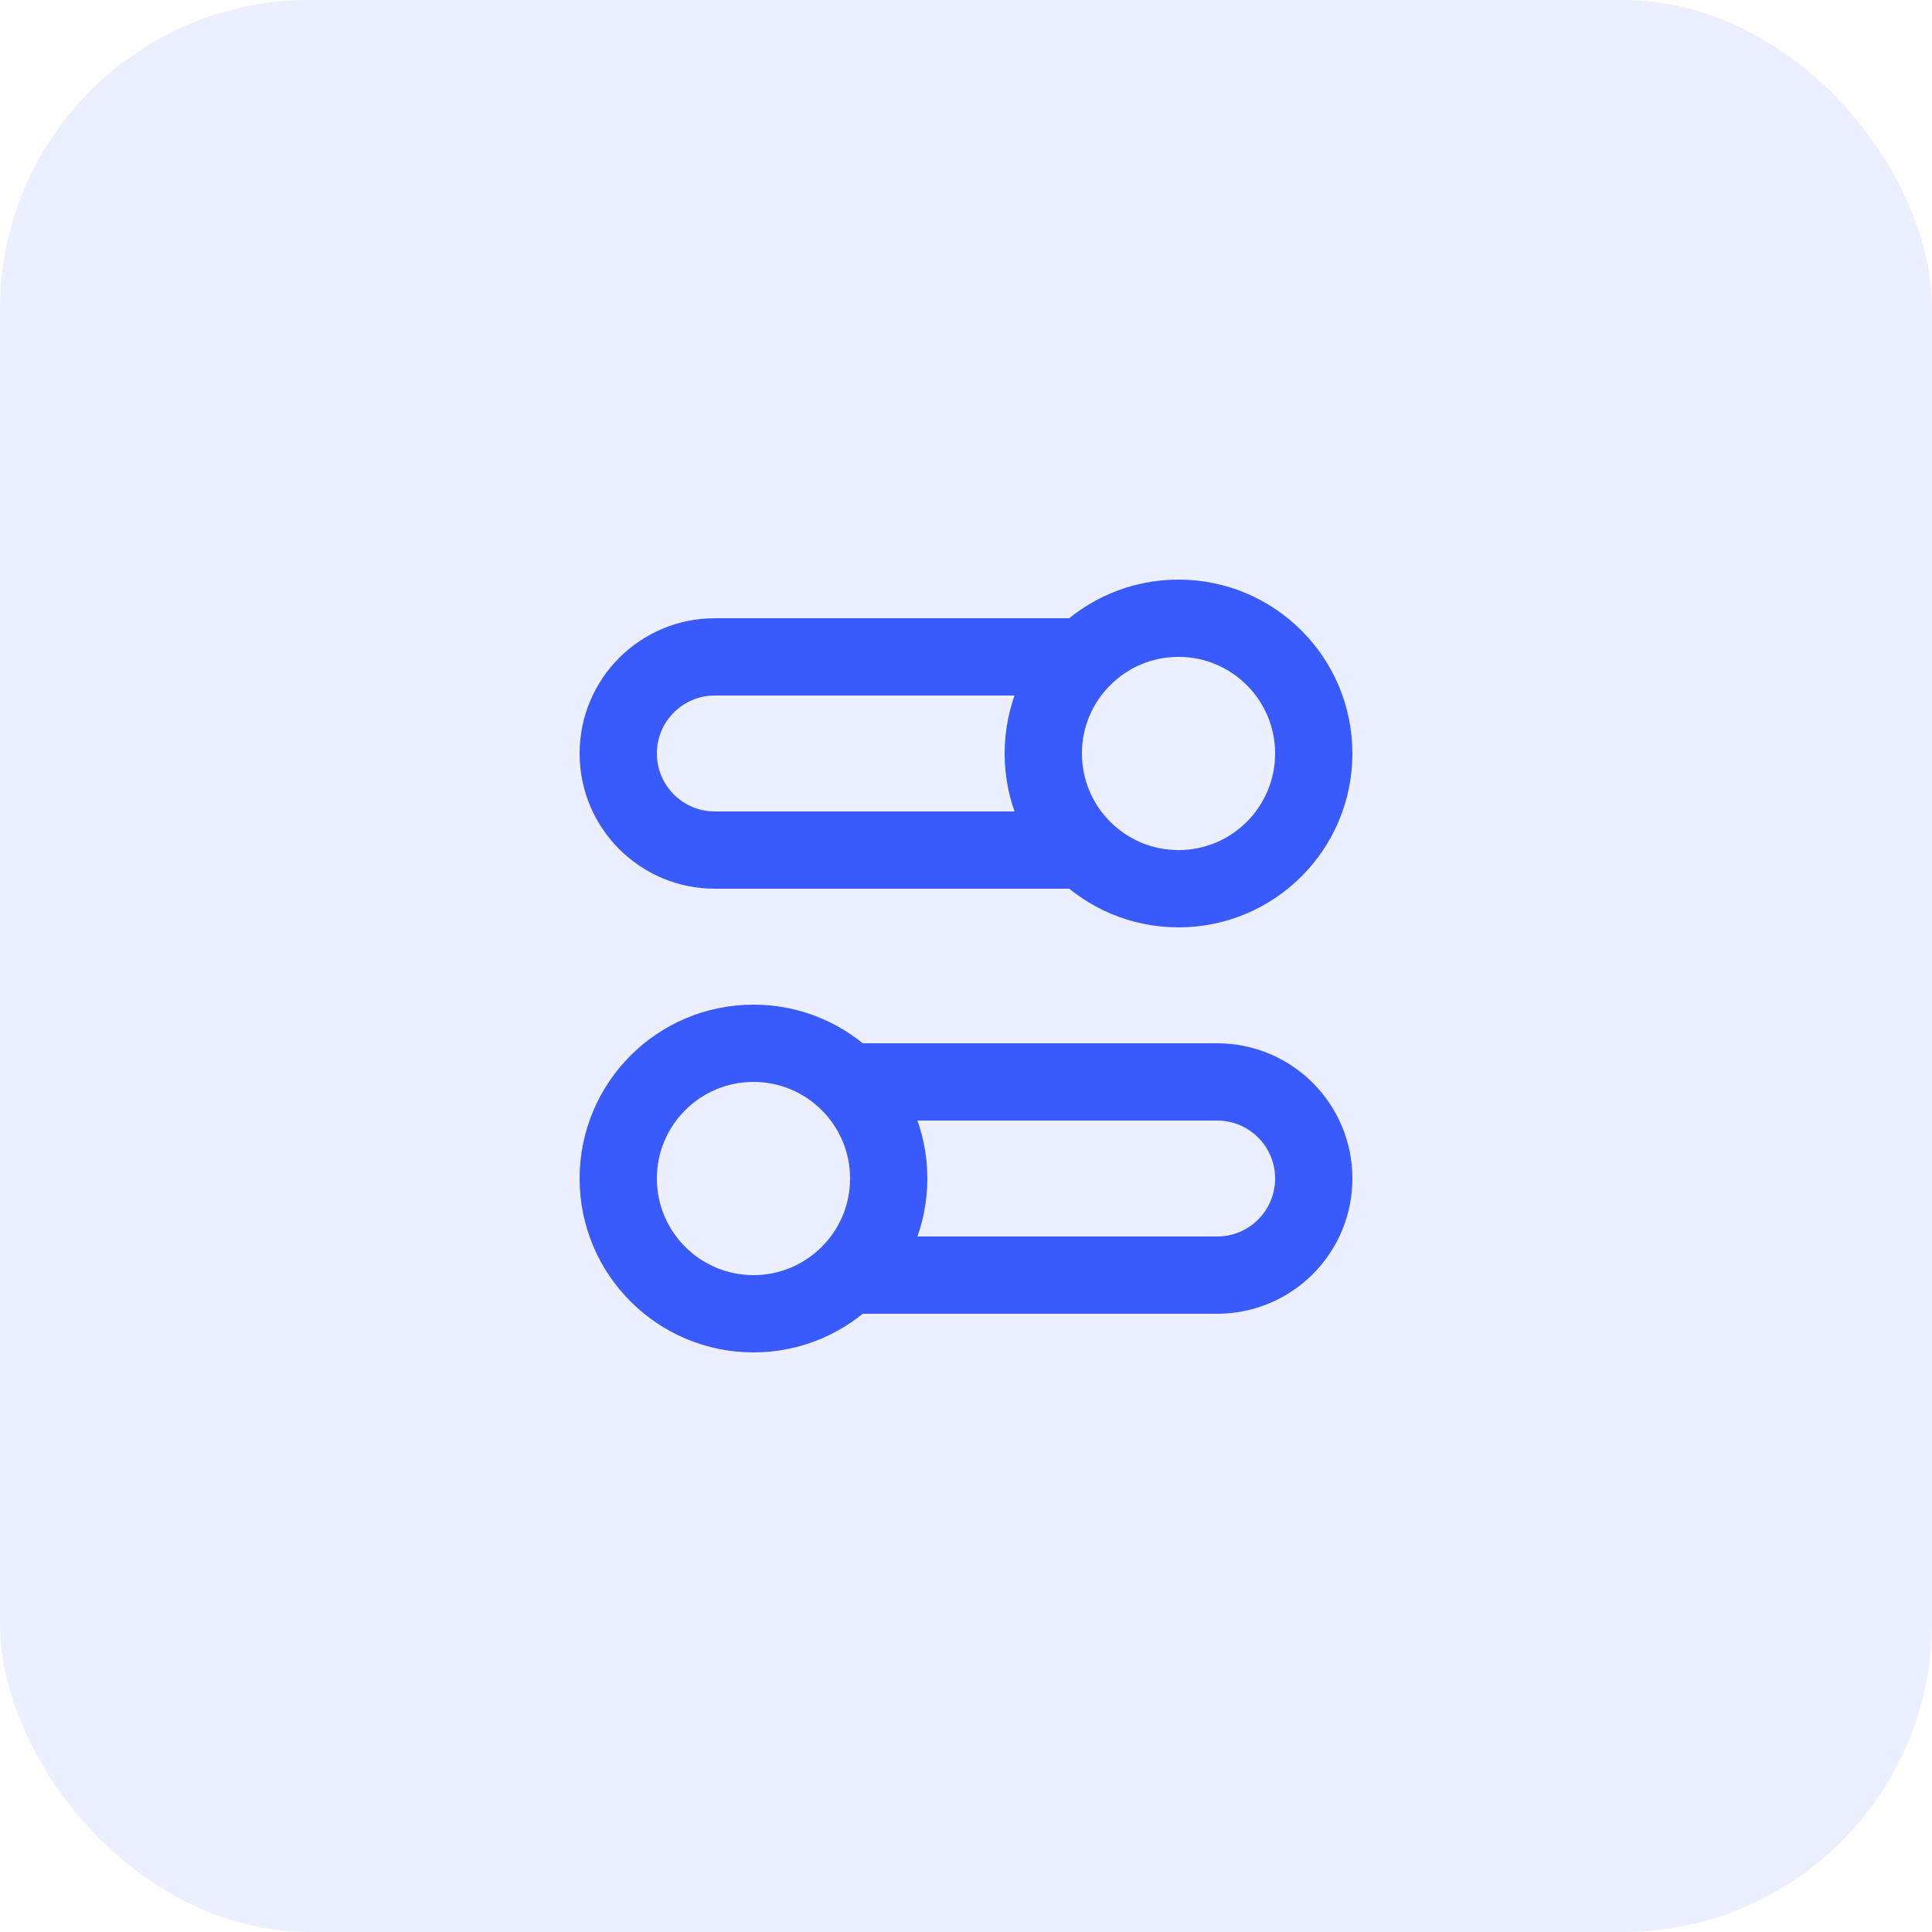
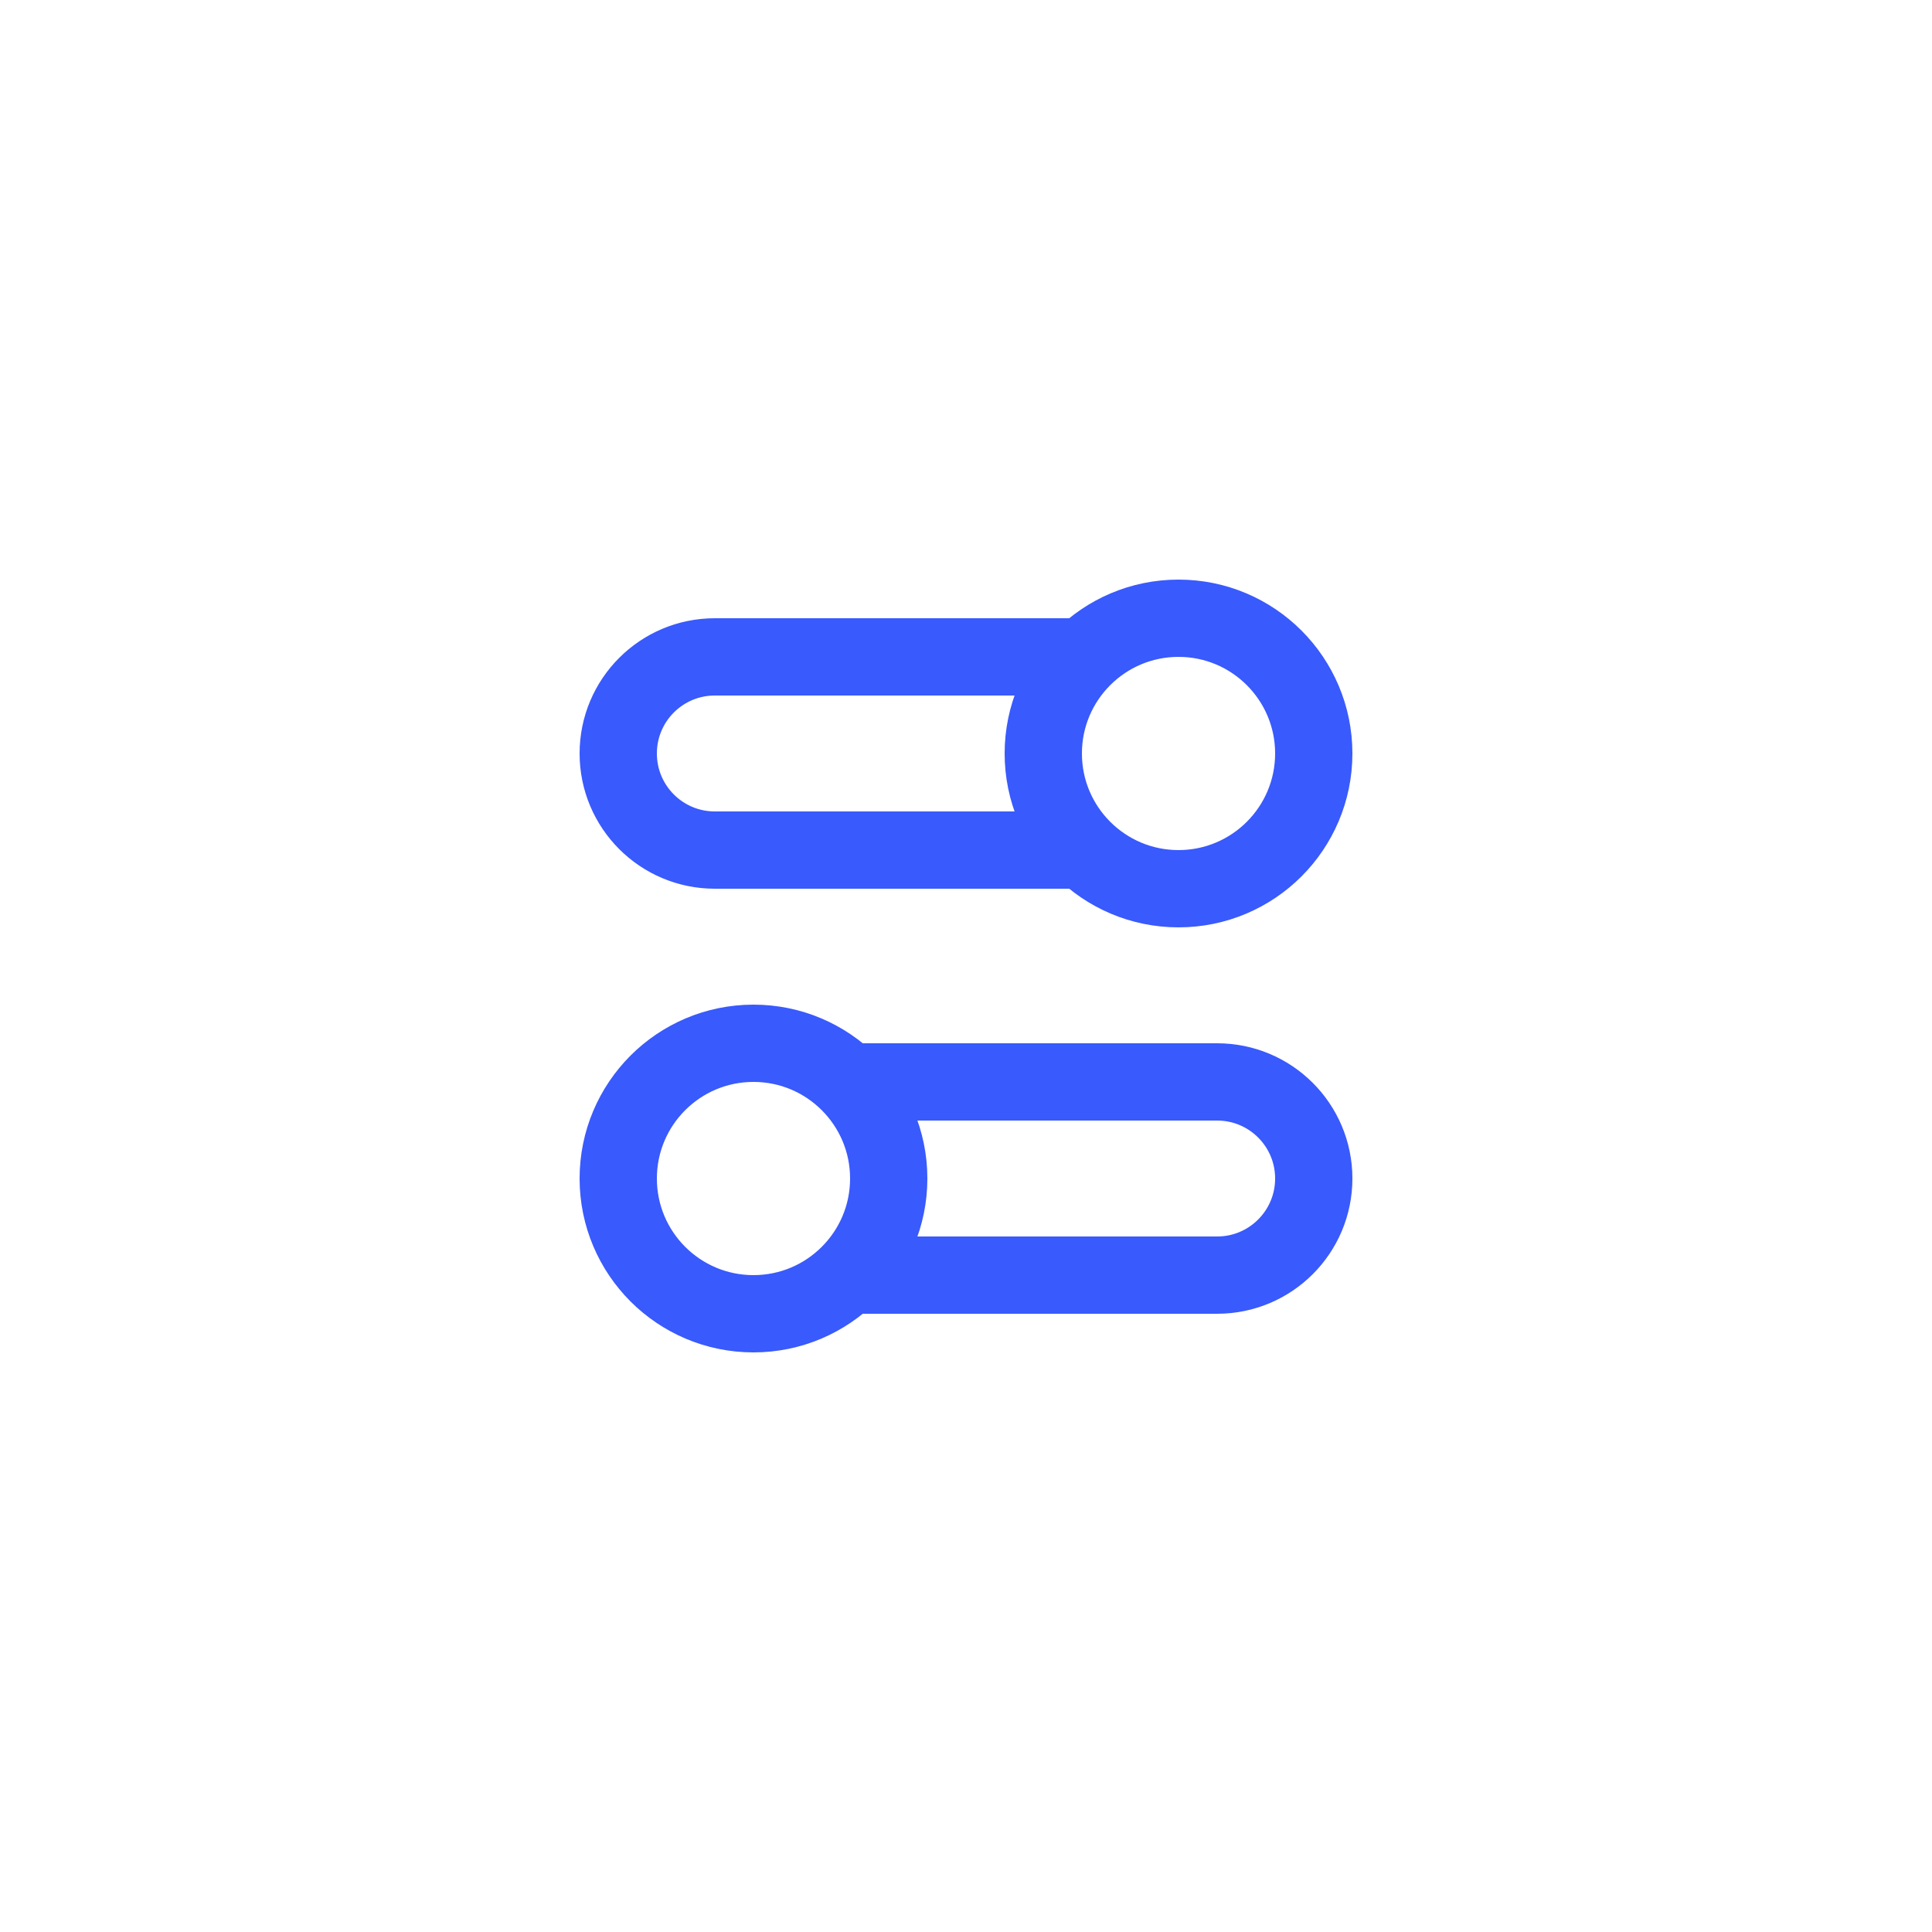
<svg xmlns="http://www.w3.org/2000/svg" width="50" height="50" viewBox="0 0 50 50" fill="none">
  <g clip-path="url(#clip0_147_14)">
-     <rect width="50" height="50" rx="8" fill="#395AFC" fill-opacity="0.1" />
    <path d="M28.05 22H18.5C17.119 22 16 20.881 16 19.5C16 18.119 17.119 17 18.5 17H28.05M21.95 33H31.5C32.881 33 34 31.881 34 30.5C34 29.119 32.881 28 31.5 28H21.95M16 30.5C16 32.433 17.567 34 19.5 34C21.433 34 23 32.433 23 30.5C23 28.567 21.433 27 19.5 27C17.567 27 16 28.567 16 30.5ZM34 19.5C34 21.433 32.433 23 30.5 23C28.567 23 27 21.433 27 19.5C27 17.567 28.567 16 30.5 16C32.433 16 34 17.567 34 19.5Z" stroke="#395AFC" stroke-width="2" stroke-linecap="round" stroke-linejoin="round" />
  </g>
  <defs>
    <clipPath id="clip0_147_14">
      <rect width="50" height="50" fill="white" />
    </clipPath>
  </defs>
</svg>